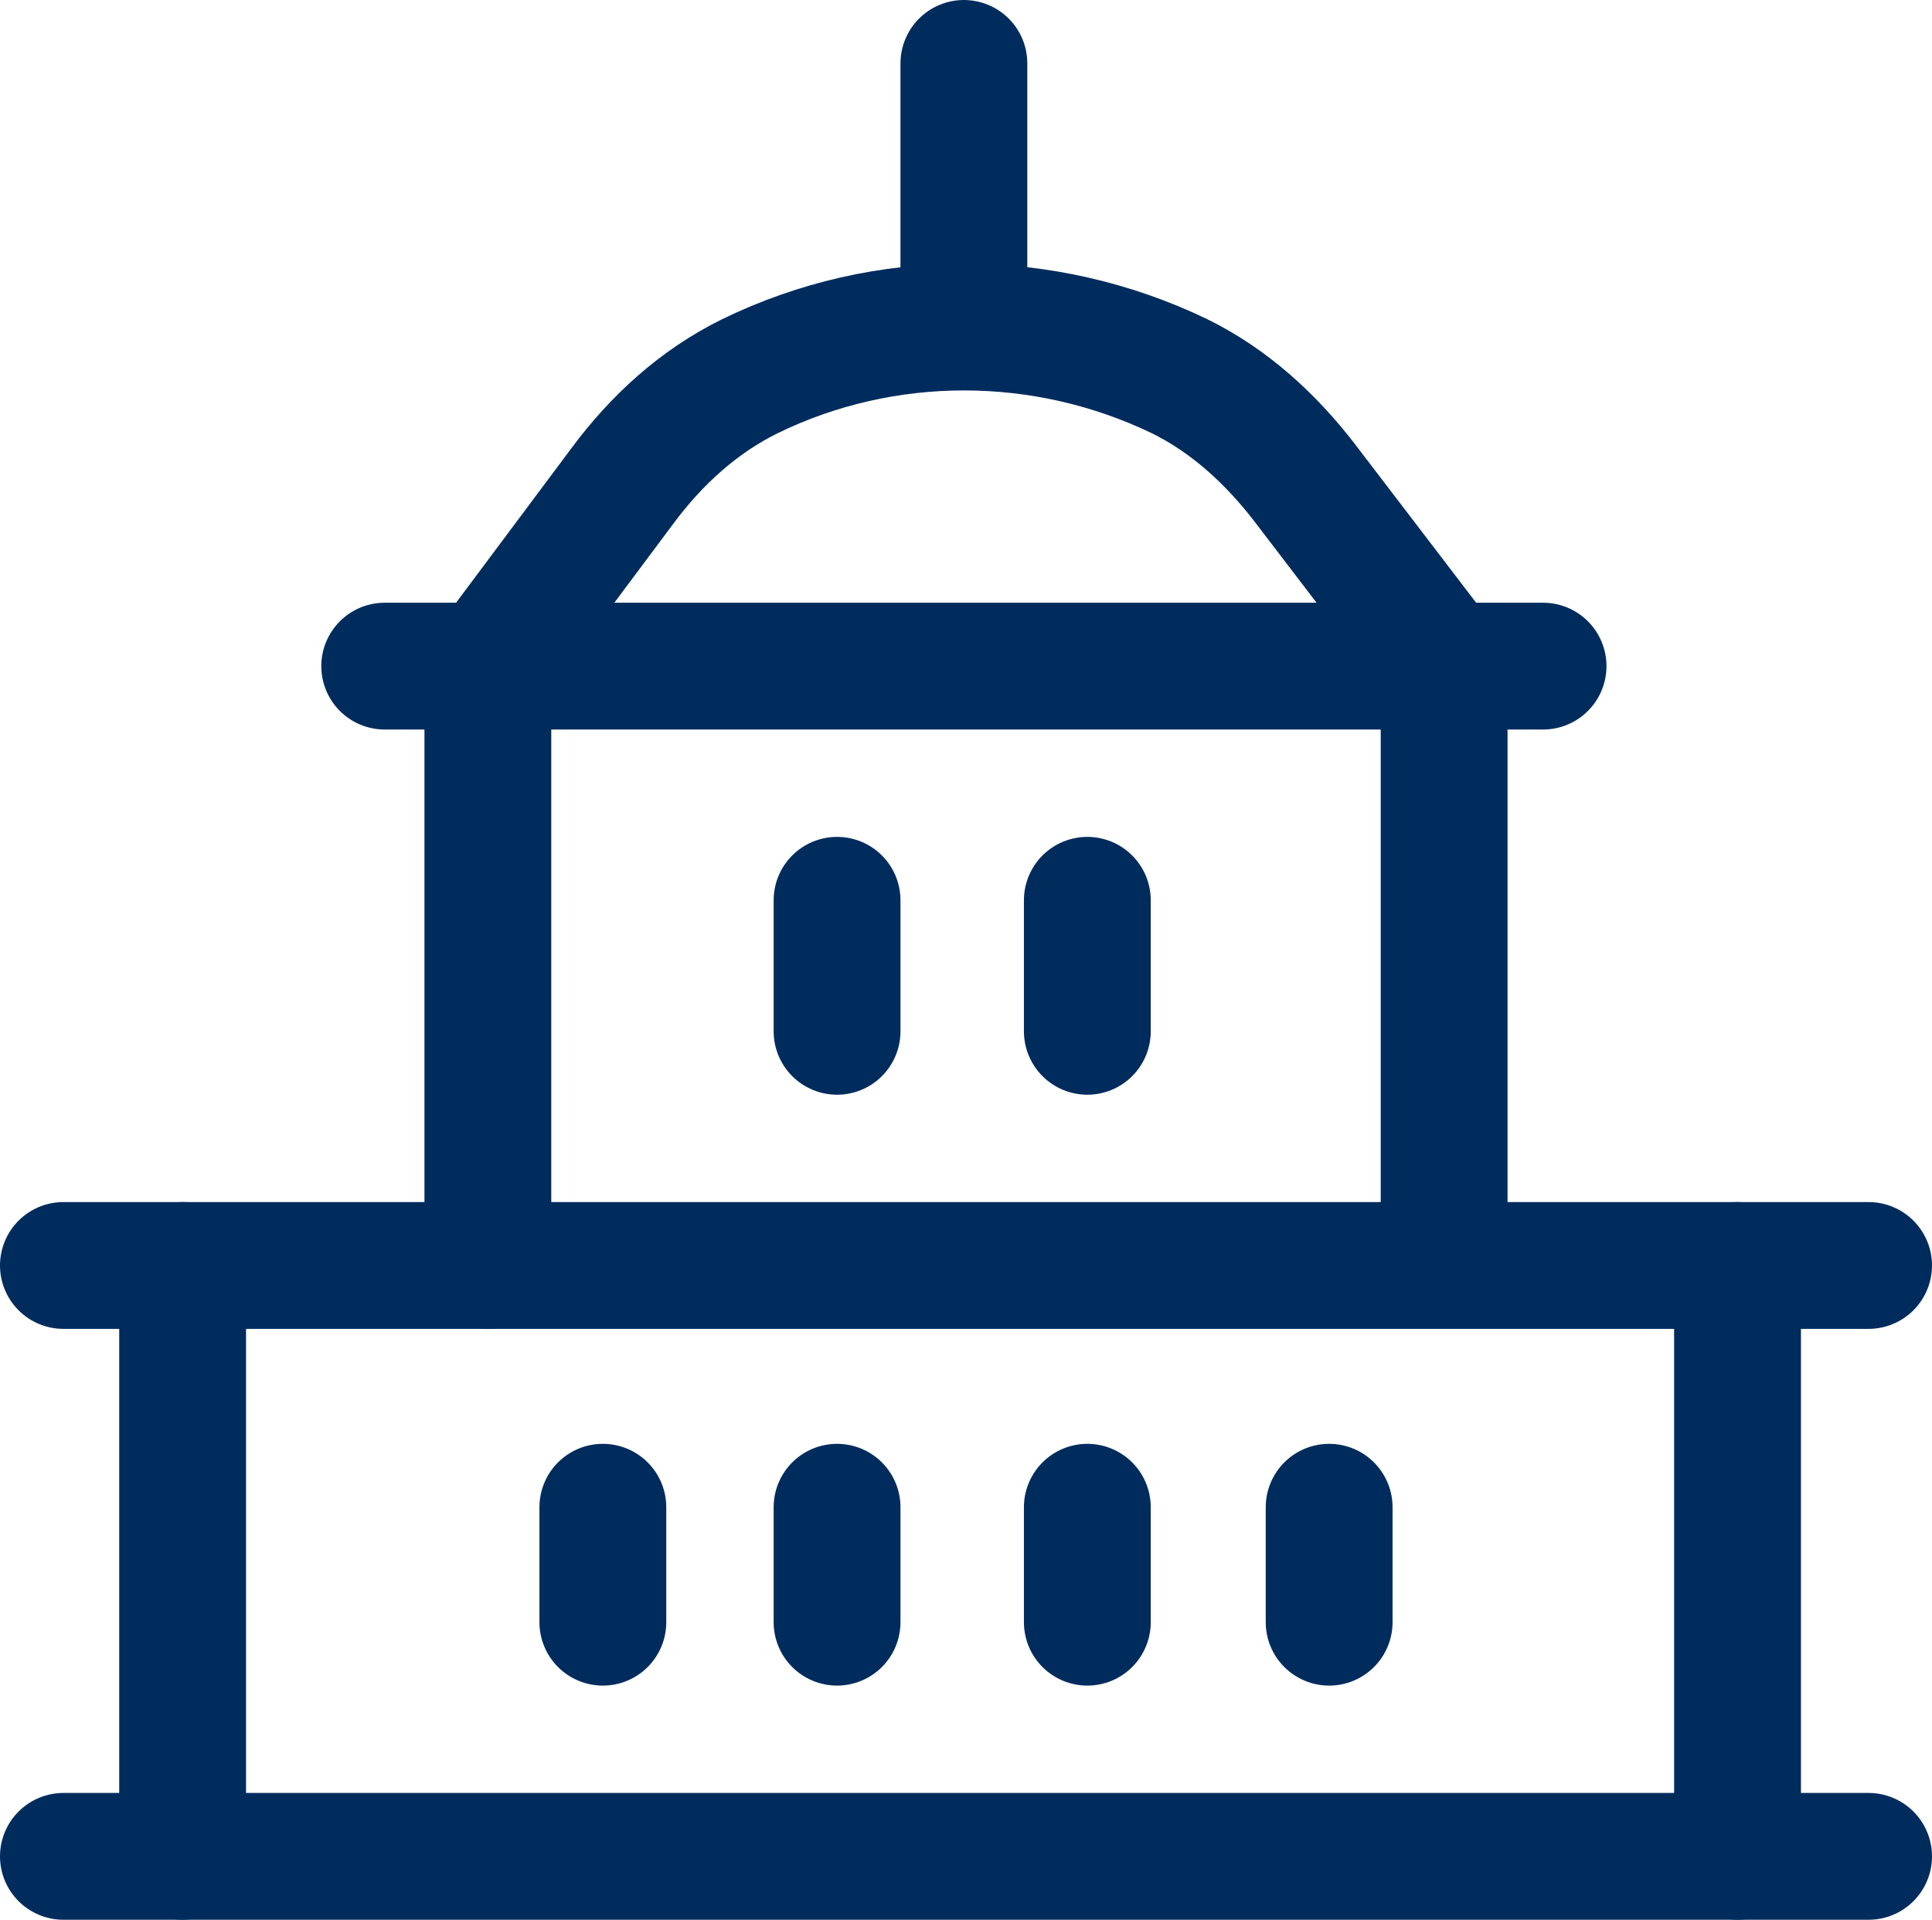
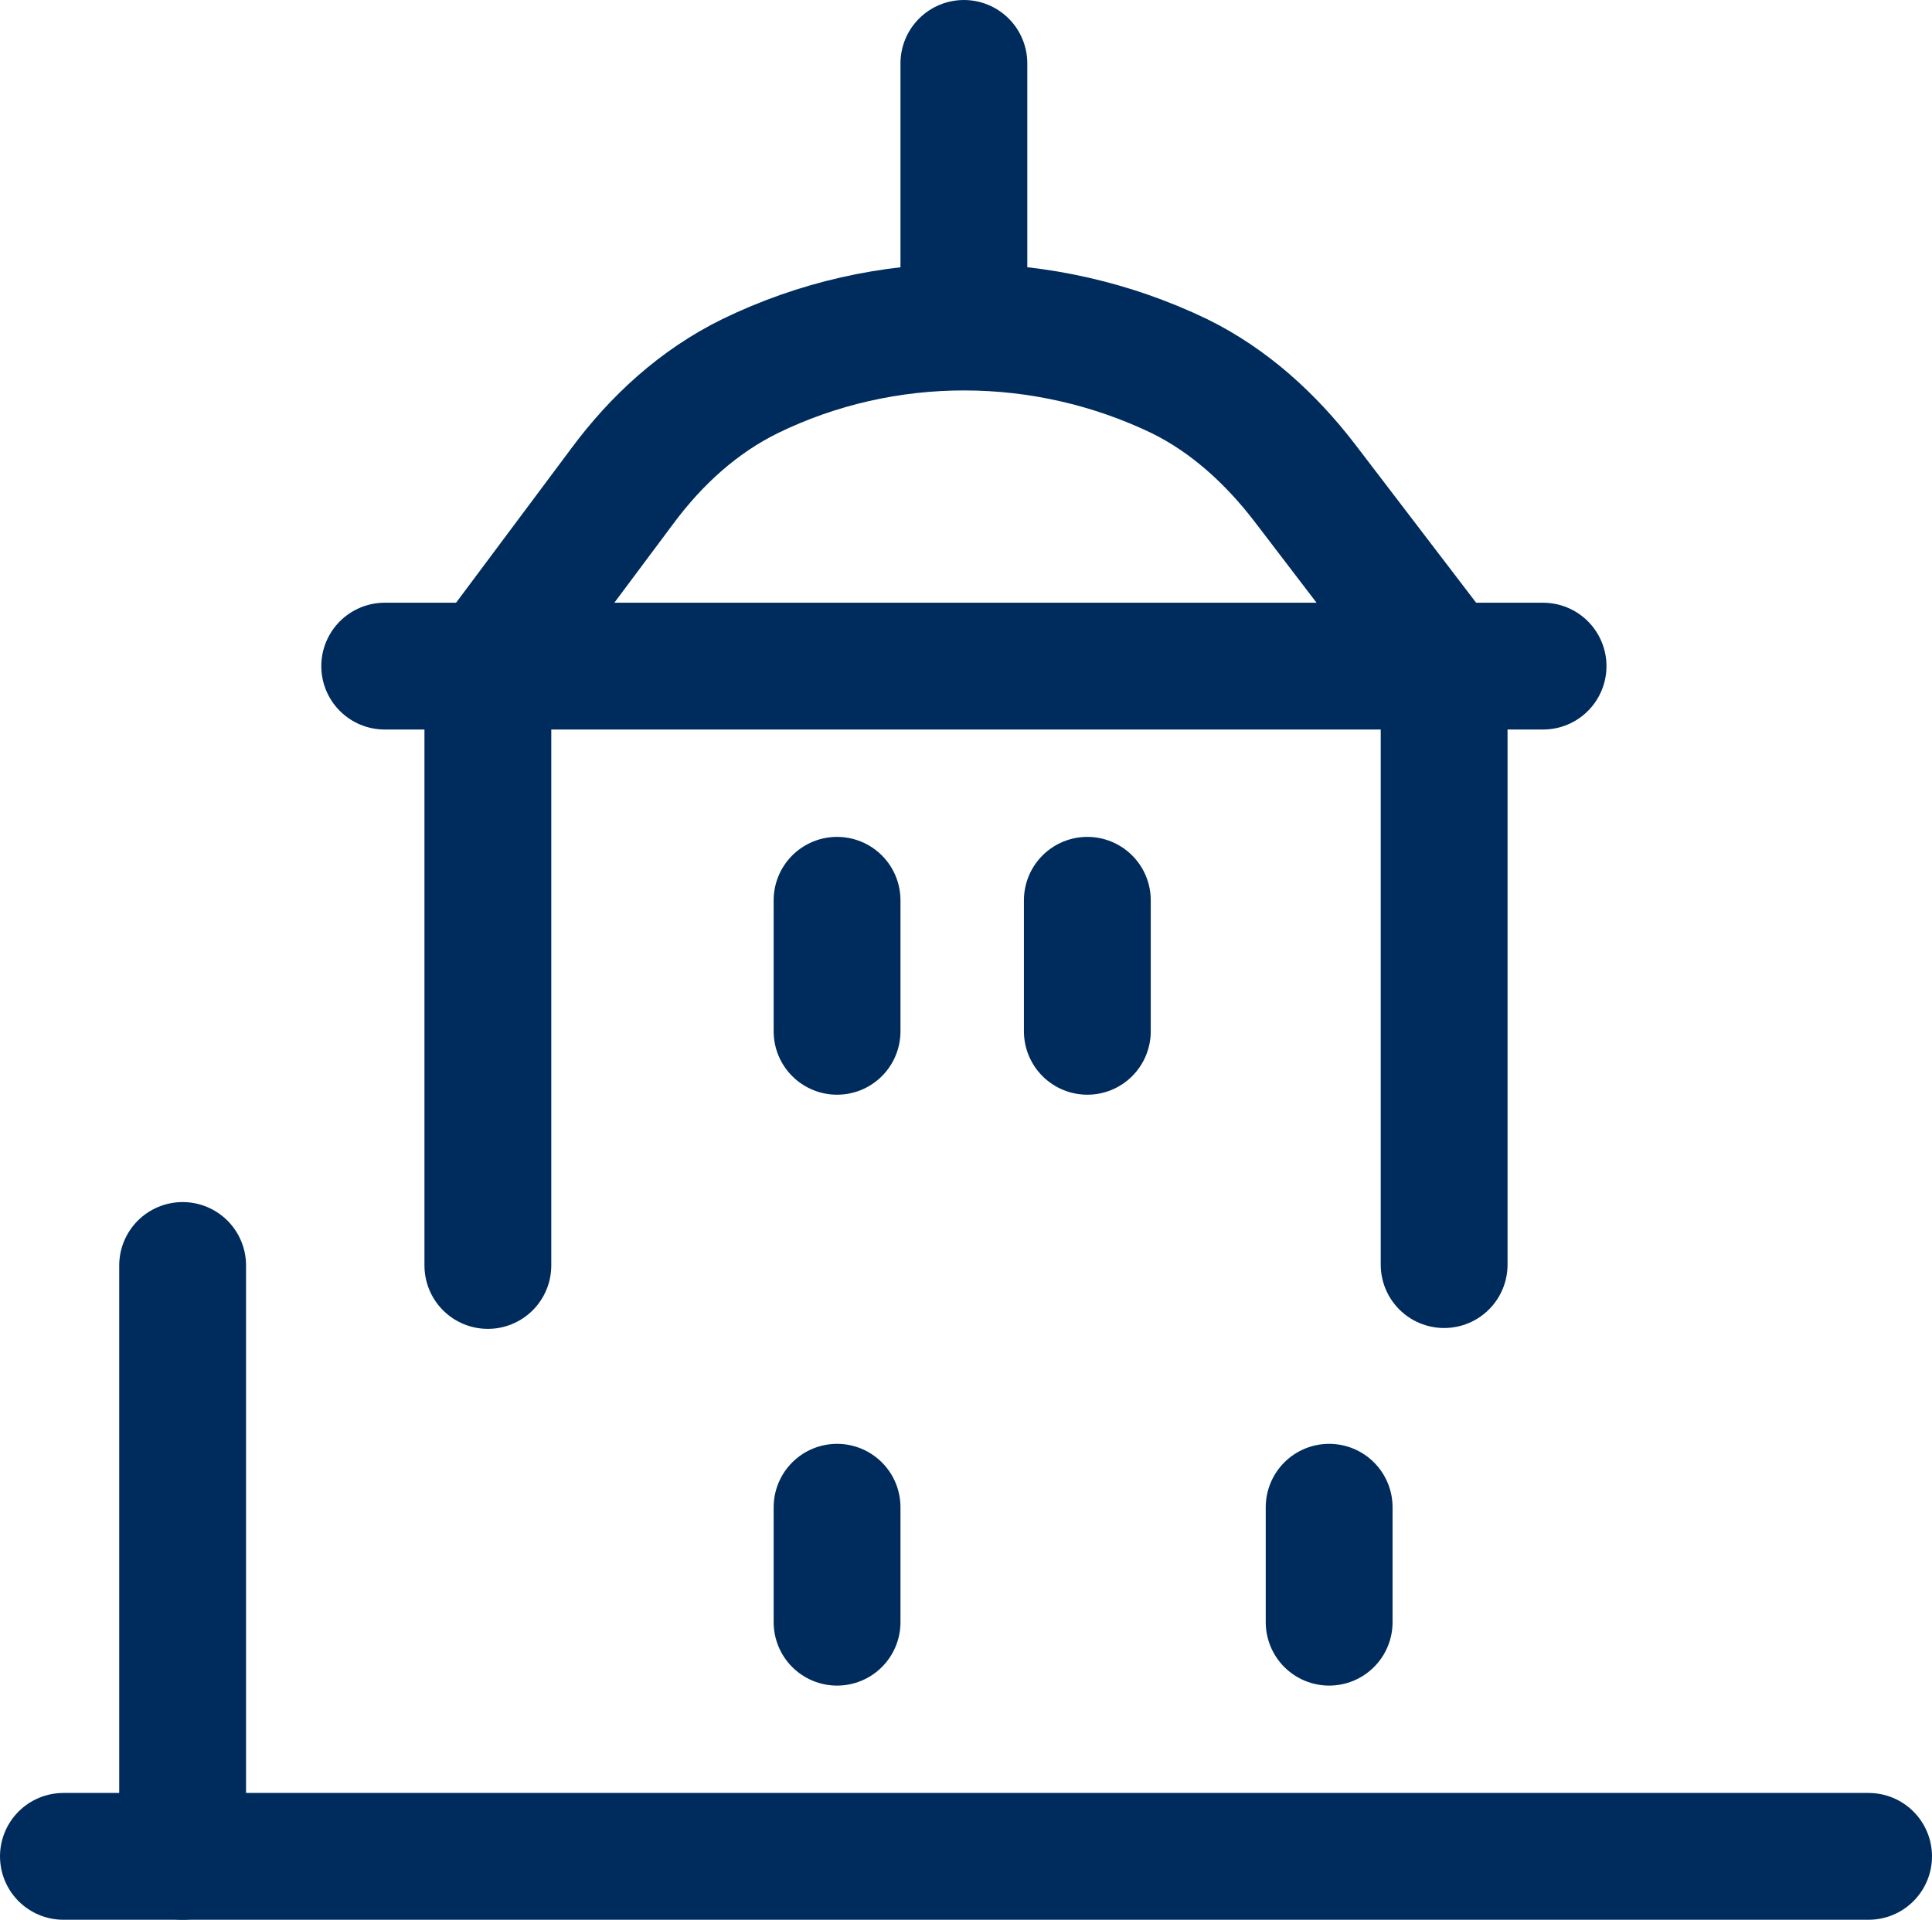
<svg xmlns="http://www.w3.org/2000/svg" id="Laag_1" viewBox="0 0 22.85 22.71">
  <defs>
    <style>.cls-1{fill:none;stroke:#002c5d;stroke-linecap:round;stroke-linejoin:round;stroke-width:1.5px;}</style>
  </defs>
  <line class="cls-1" x1=".75" y1="21.96" x2="22.1" y2="21.96" />
-   <line class="cls-1" x1="22.1" y1="14.97" x2=".75" y2="14.97" />
-   <line class="cls-1" x1="20.55" y1="14.97" x2="20.55" y2="21.96" />
  <line class="cls-1" x1="2.16" y1="14.97" x2="2.16" y2="21.96" />
  <line class="cls-1" x1="4.55" y1="7.88" x2="18.25" y2="7.88" />
  <path class="cls-1" d="M5.77,14.97v-7.09l1.59-2.13c.4-.54.9-1,1.51-1.3,1.6-.78,3.48-.77,5.08,0,.59.29,1.08.74,1.48,1.26l1.65,2.16v7.09" />
  <line class="cls-1" x1="11.4" y1=".75" x2="11.4" y2="3.71" />
  <line class="cls-1" x1="9.9" y1="10.65" x2="9.9" y2="12.2" />
  <line class="cls-1" x1="12.86" y1="10.65" x2="12.86" y2="12.2" />
-   <line class="cls-1" x1="7.13" y1="17.83" x2="7.13" y2="19.19" />
  <line class="cls-1" x1="9.9" y1="17.83" x2="9.9" y2="19.19" />
-   <line class="cls-1" x1="12.86" y1="17.83" x2="12.86" y2="19.19" />
  <line class="cls-1" x1="15.72" y1="17.83" x2="15.72" y2="19.19" />
</svg>